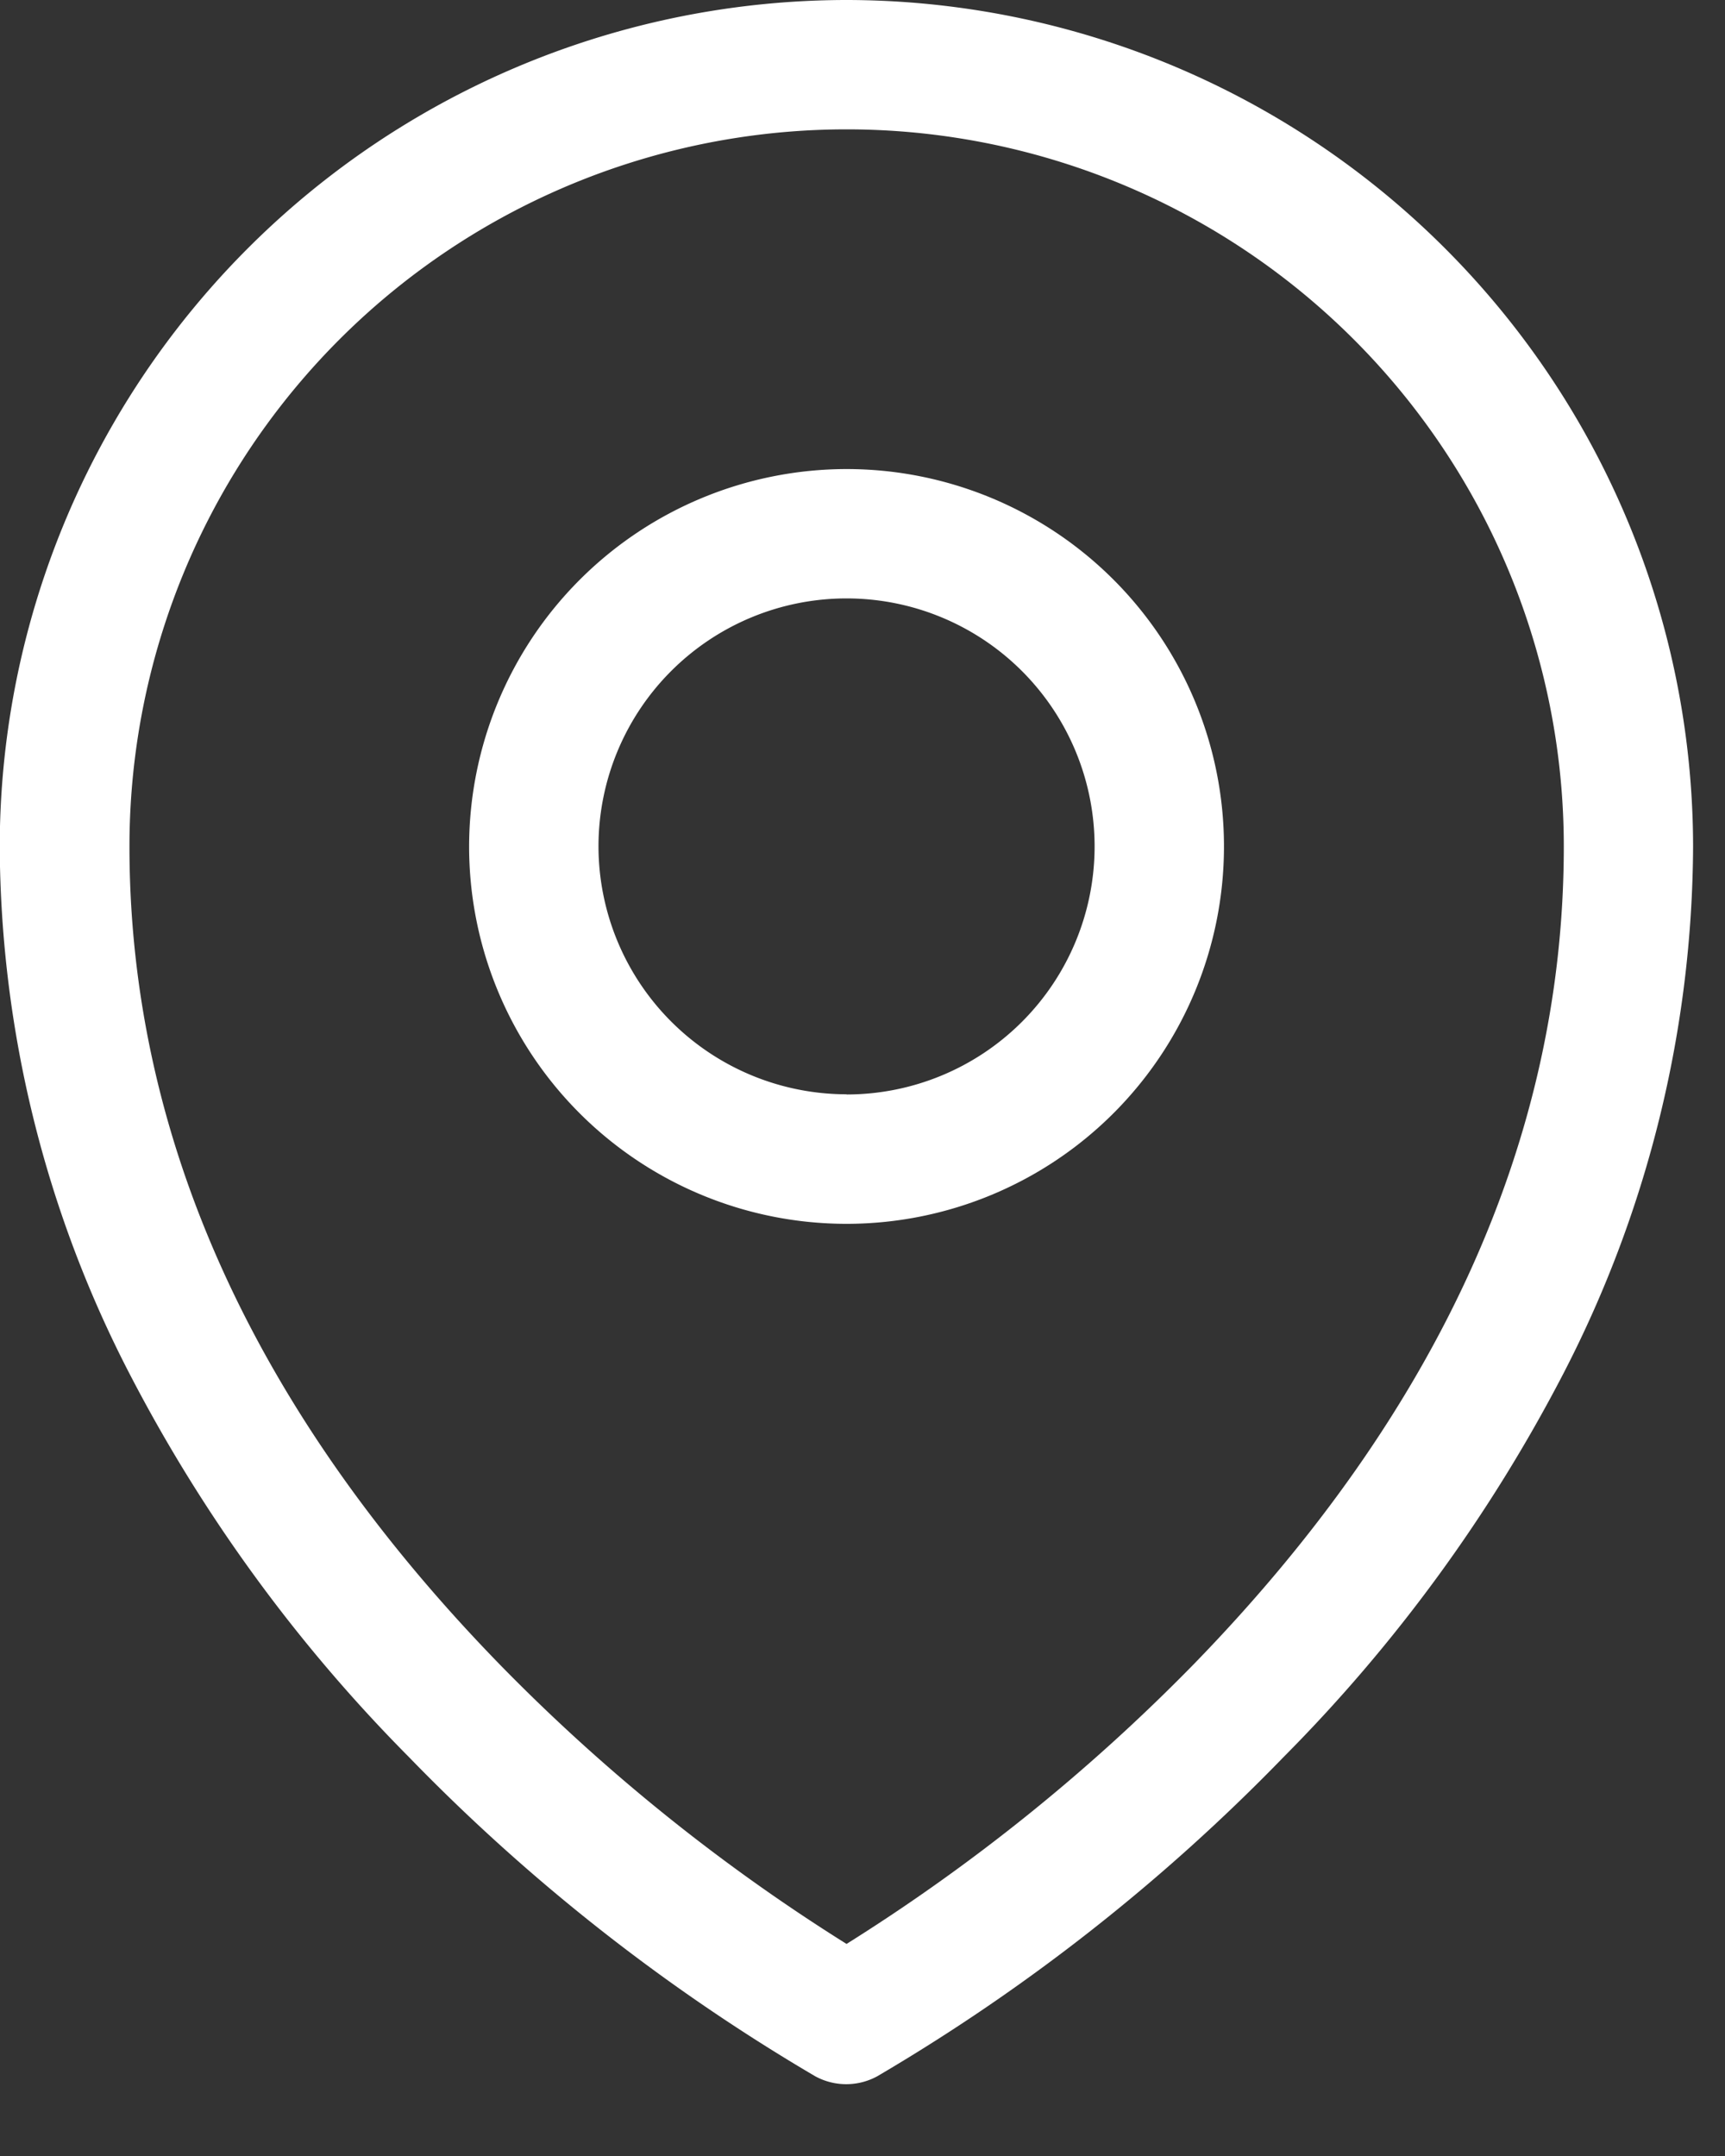
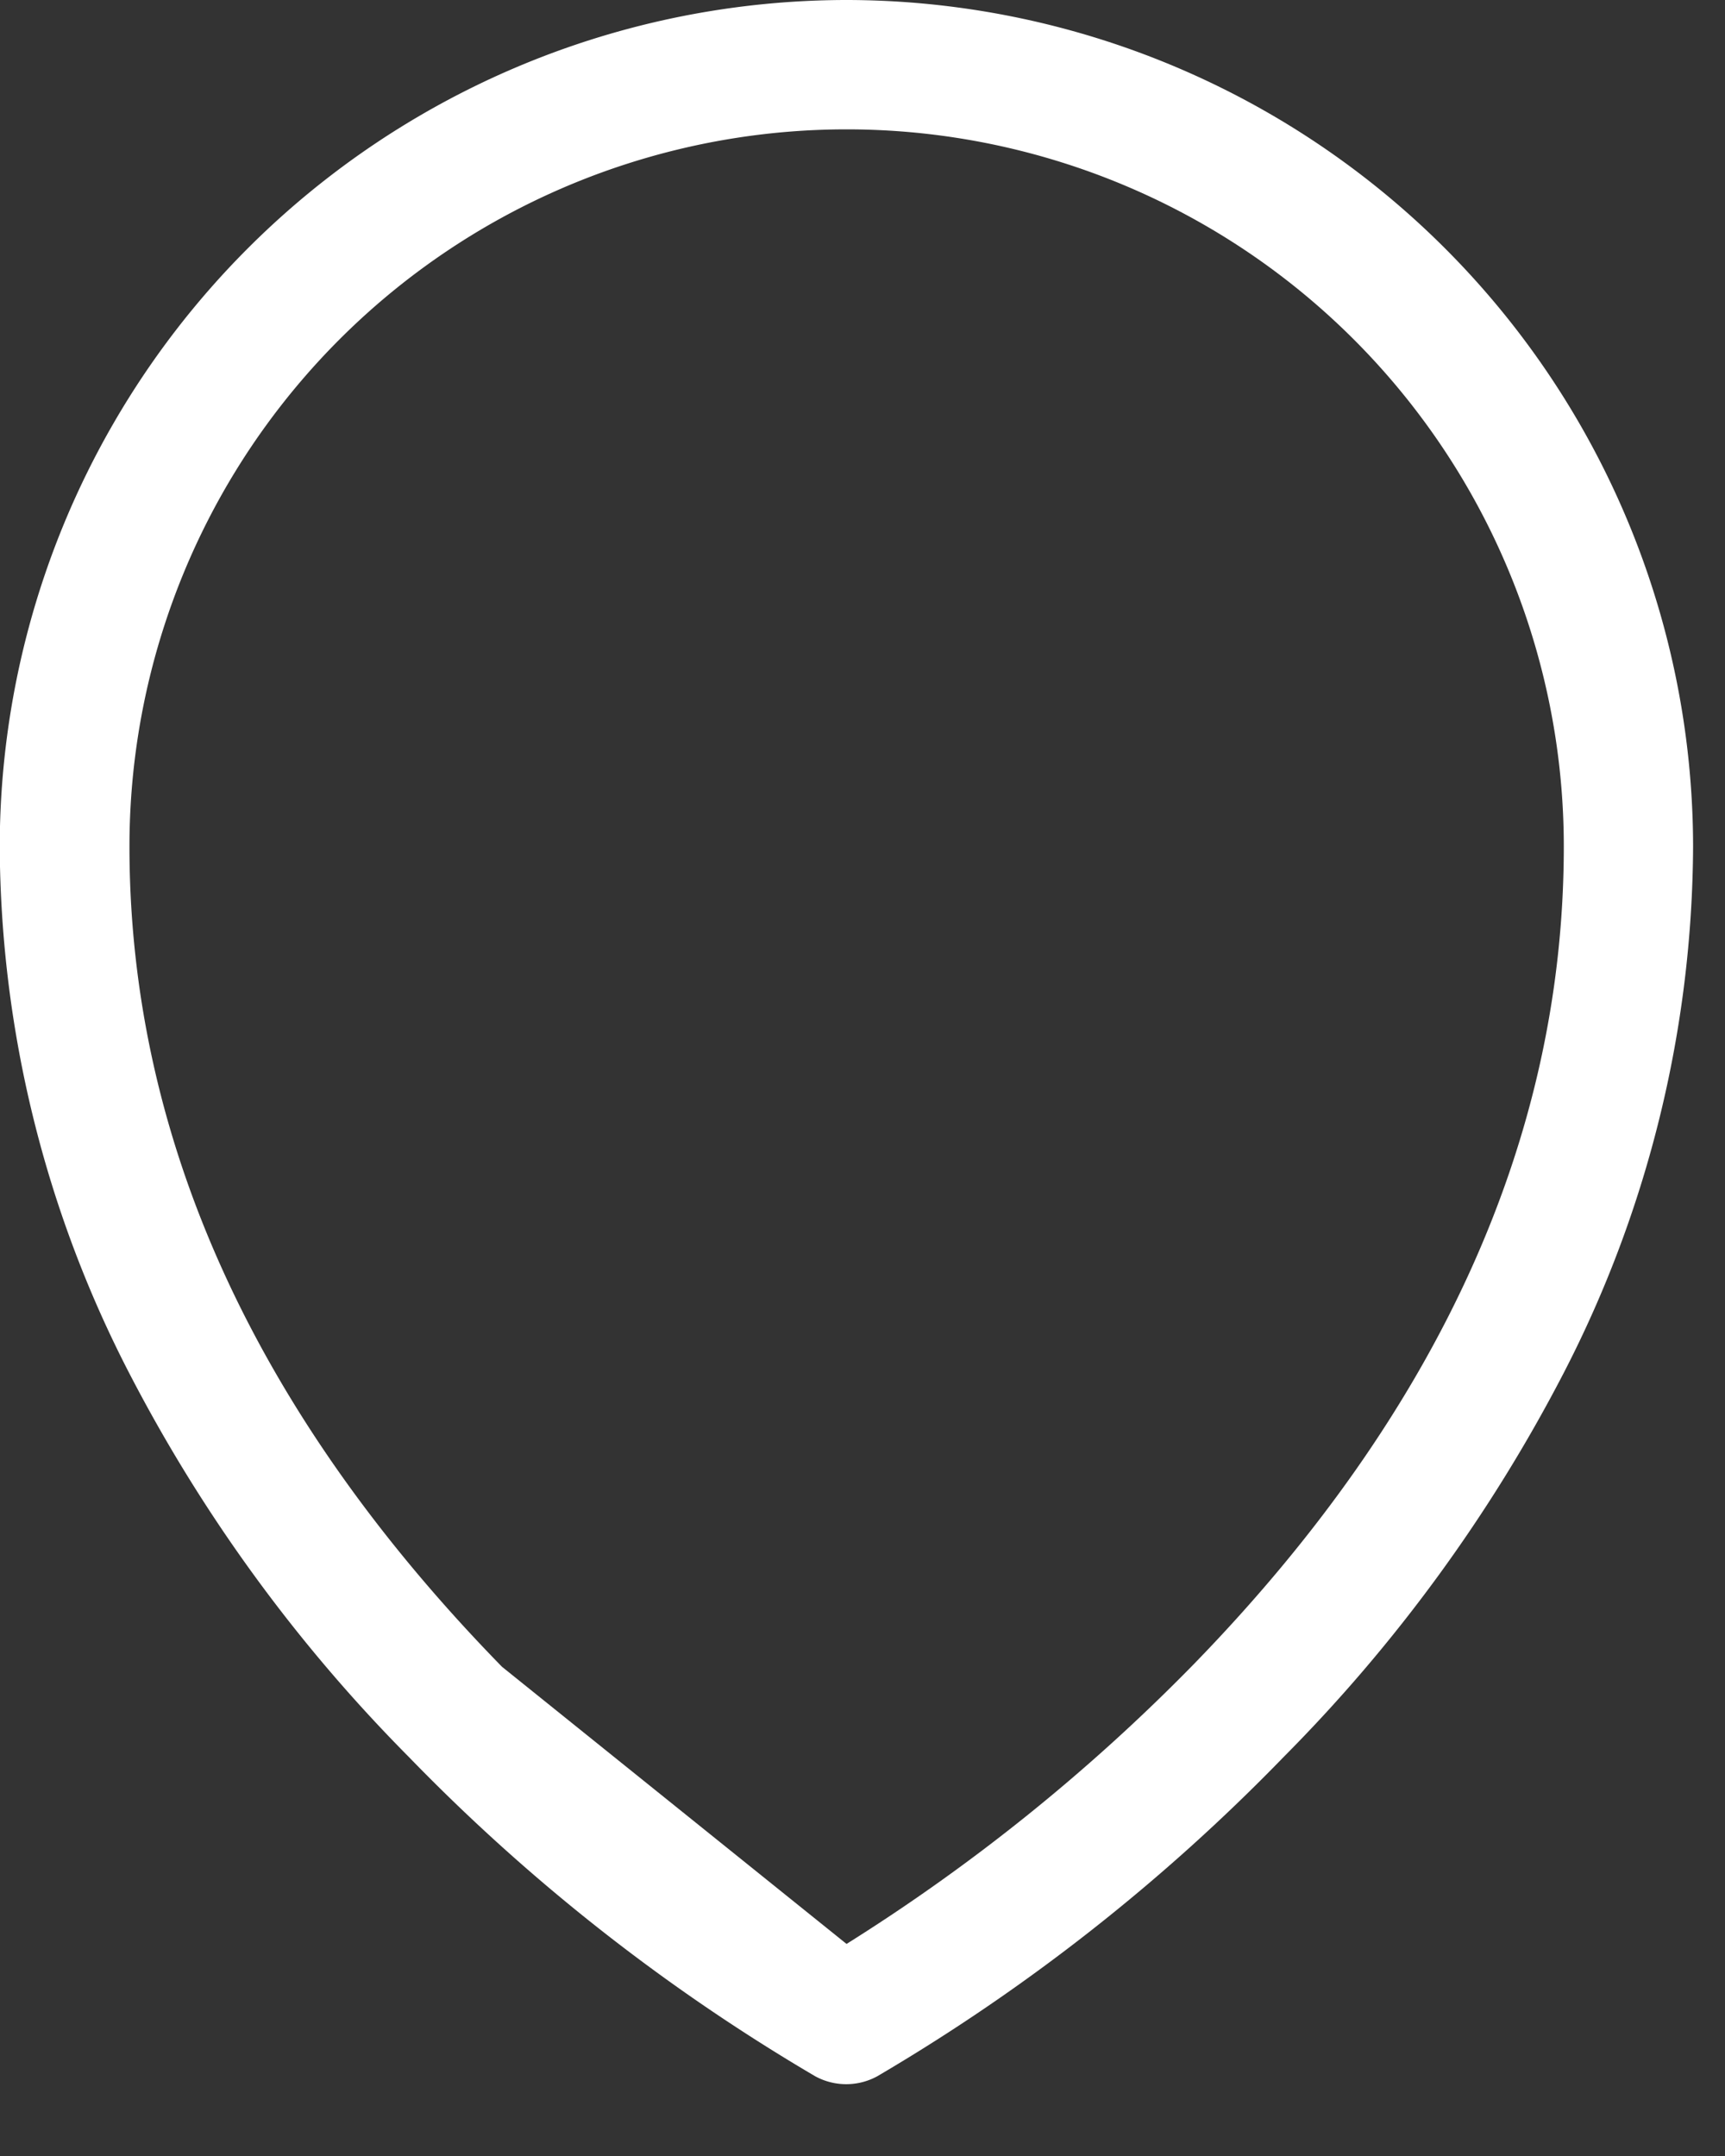
<svg xmlns="http://www.w3.org/2000/svg" width="20" height="25">
  <rect width="100%" height="100%" fill="#333333" stroke="none" />
  <defs>
    <clipPath id="a">
      <path d="M0 0h20v25H0z" />
    </clipPath>
  </defs>
  <g fill="#fff" clip-path="url(#a)">
-     <path d="M9.815 5.439a4.376 4.376 0 11-4.376 4.376 4.381 4.381 0 014.376-4.376zm0 7.252a2.876 2.876 0 10-2.876-2.876 2.879 2.879 0 002.876 2.874z" />
-     <path d="M9.815 0a9.826 9.826 0 019.815 9.815 13.428 13.428 0 01-1.5 6.105 18.167 18.167 0 01-3.249 4.455 22.251 22.251 0 01-4.709 3.7.75.75 0 01-.721 0 22.251 22.251 0 01-4.709-3.7 18.167 18.167 0 01-3.245-4.455 13.428 13.428 0 01-1.5-6.105A9.826 9.826 0 019.815 0zm0 22.541a21.874 21.874 0 004.026-3.244c2.847-2.927 4.29-6.117 4.29-9.482a8.315 8.315 0 10-16.63 0c0 3.377 1.453 6.578 4.319 9.512a21.783 21.783 0 003.995 3.214z" />
+     <path d="M9.815 0a9.826 9.826 0 019.815 9.815 13.428 13.428 0 01-1.5 6.105 18.167 18.167 0 01-3.249 4.455 22.251 22.251 0 01-4.709 3.7.75.75 0 01-.721 0 22.251 22.251 0 01-4.709-3.7 18.167 18.167 0 01-3.245-4.455 13.428 13.428 0 01-1.5-6.105A9.826 9.826 0 019.815 0zm0 22.541a21.874 21.874 0 004.026-3.244c2.847-2.927 4.29-6.117 4.29-9.482a8.315 8.315 0 10-16.63 0c0 3.377 1.453 6.578 4.319 9.512z" />
  </g>
</svg>